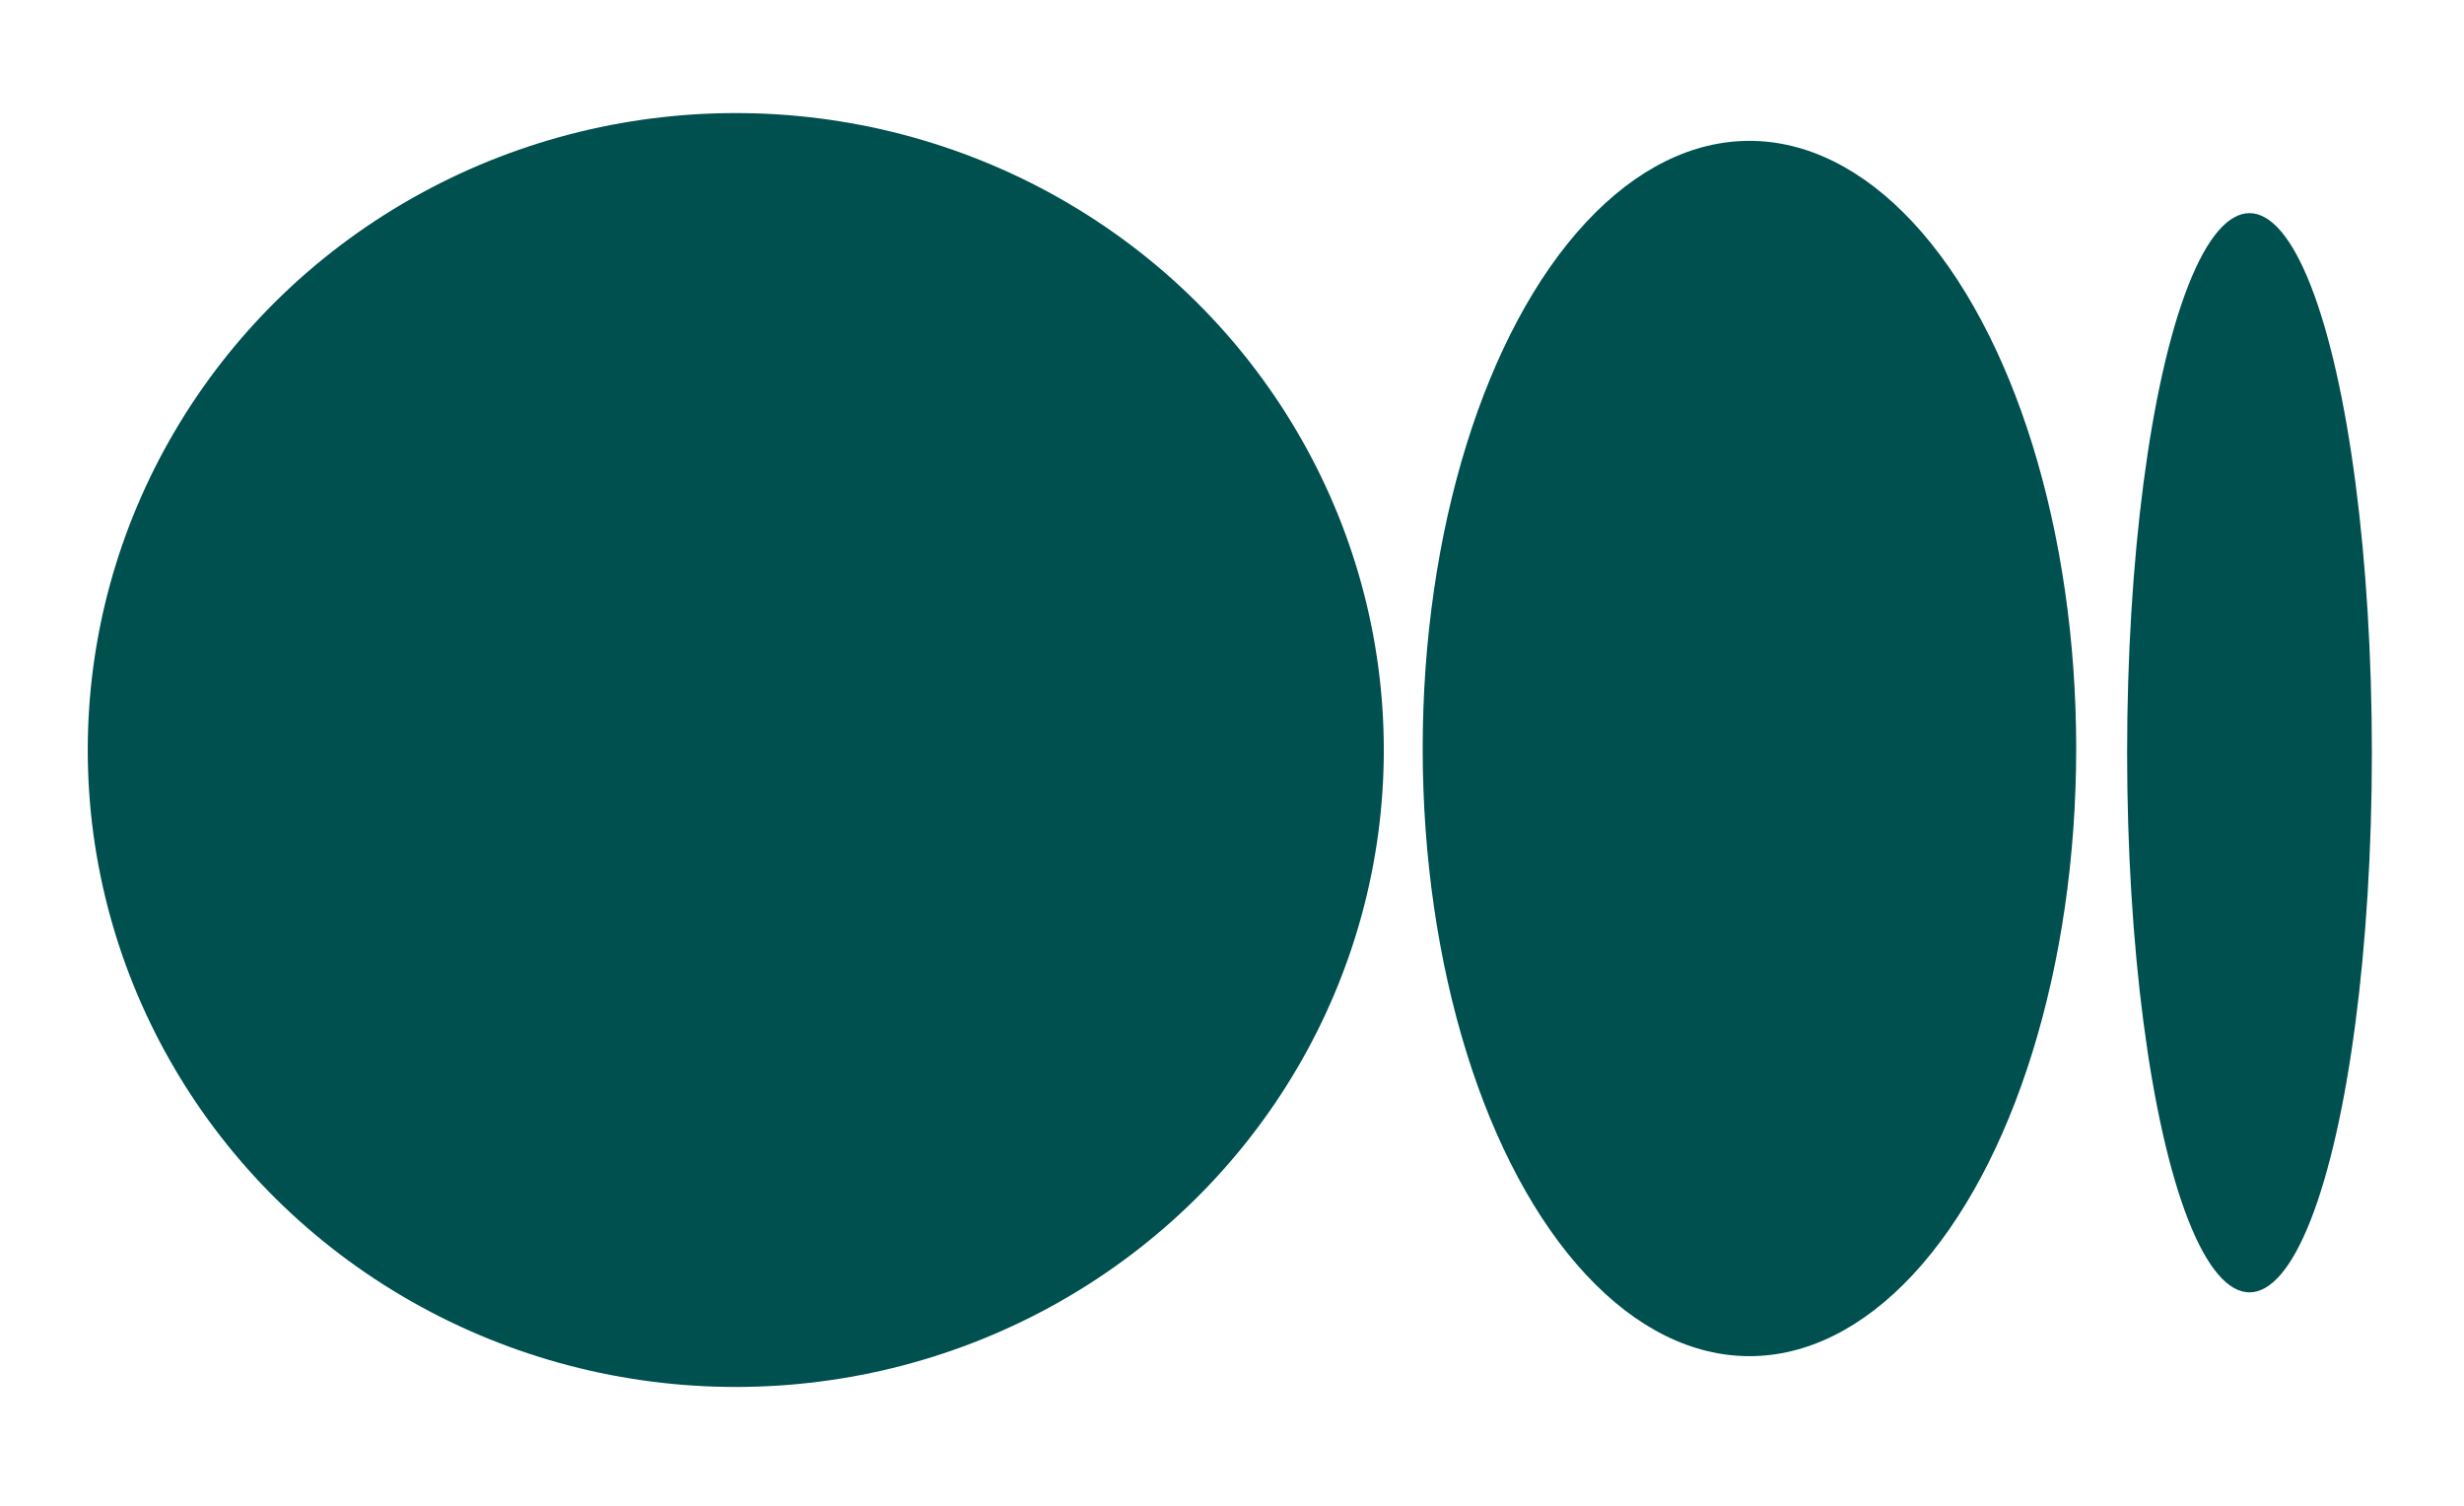
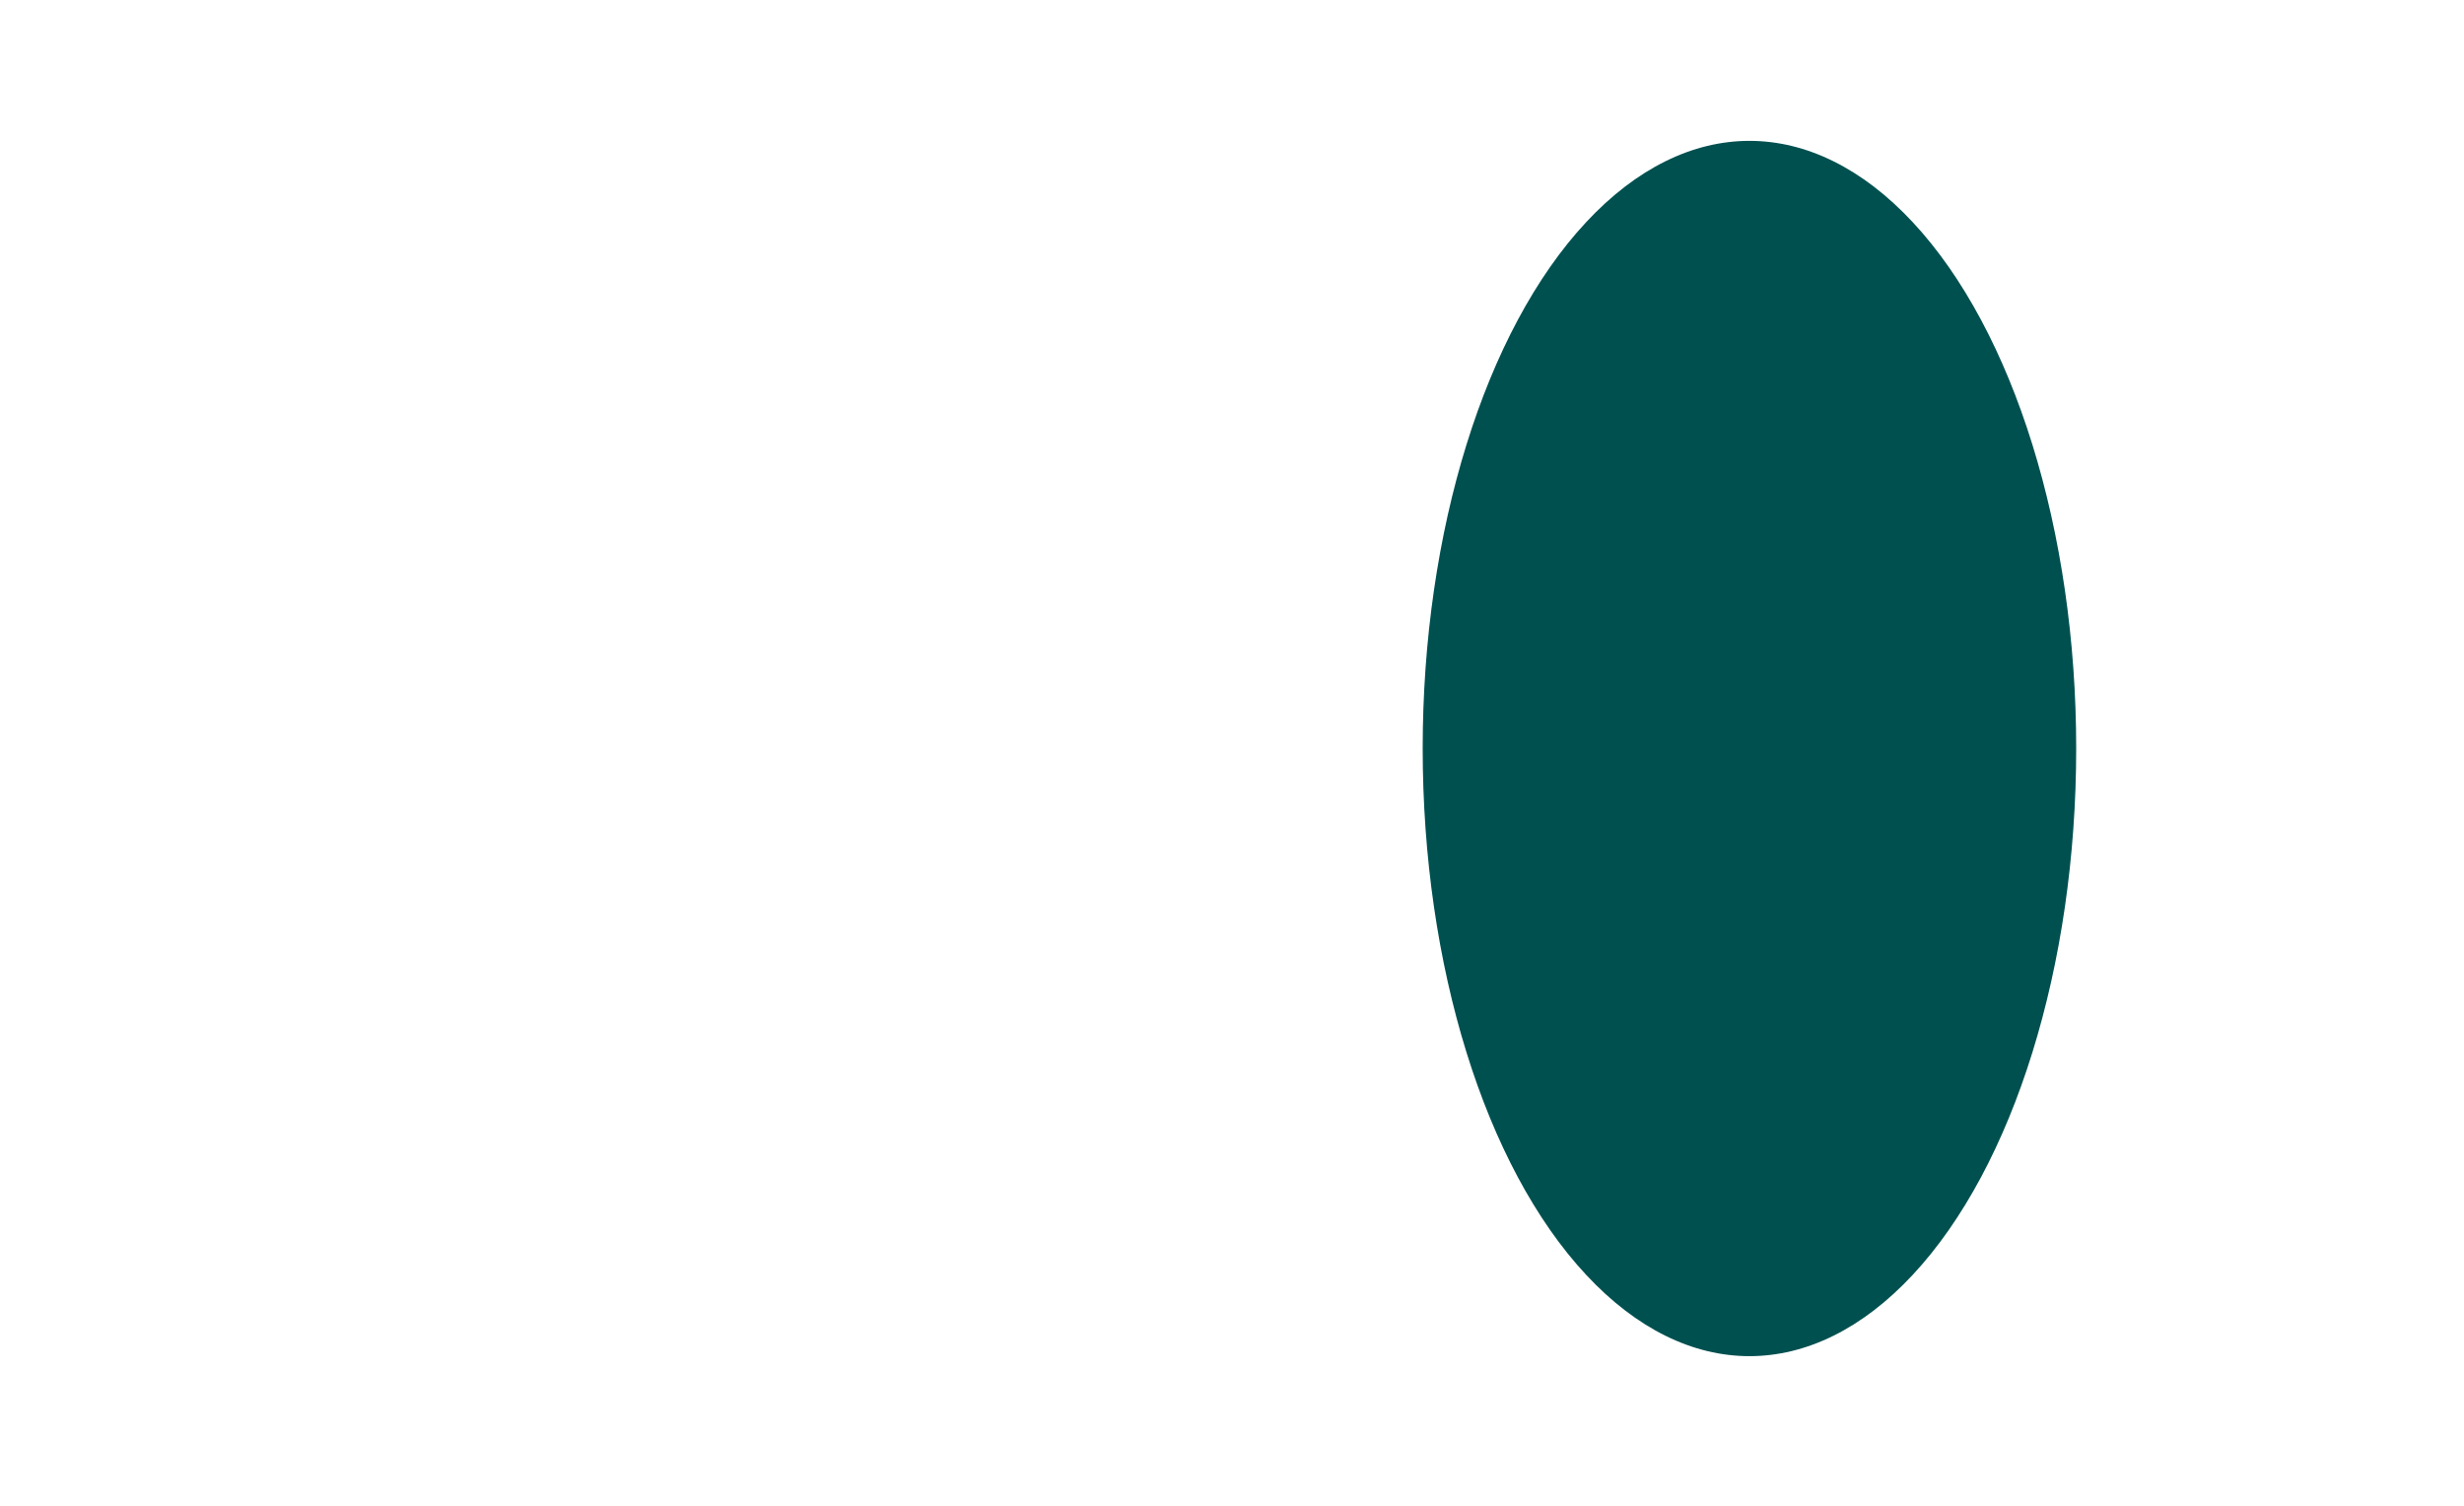
<svg xmlns="http://www.w3.org/2000/svg" width="18" height="11" viewBox="0 0 18 11" fill="none">
-   <ellipse cx="5.375" cy="5.479" rx="4.734" ry="4.653" fill="#005050" />
  <ellipse cx="12.78" cy="5.468" rx="2.387" ry="4.439" fill="#005050" />
-   <ellipse cx="16.433" cy="5.499" rx="0.894" ry="3.942" fill="#005050" />
</svg>